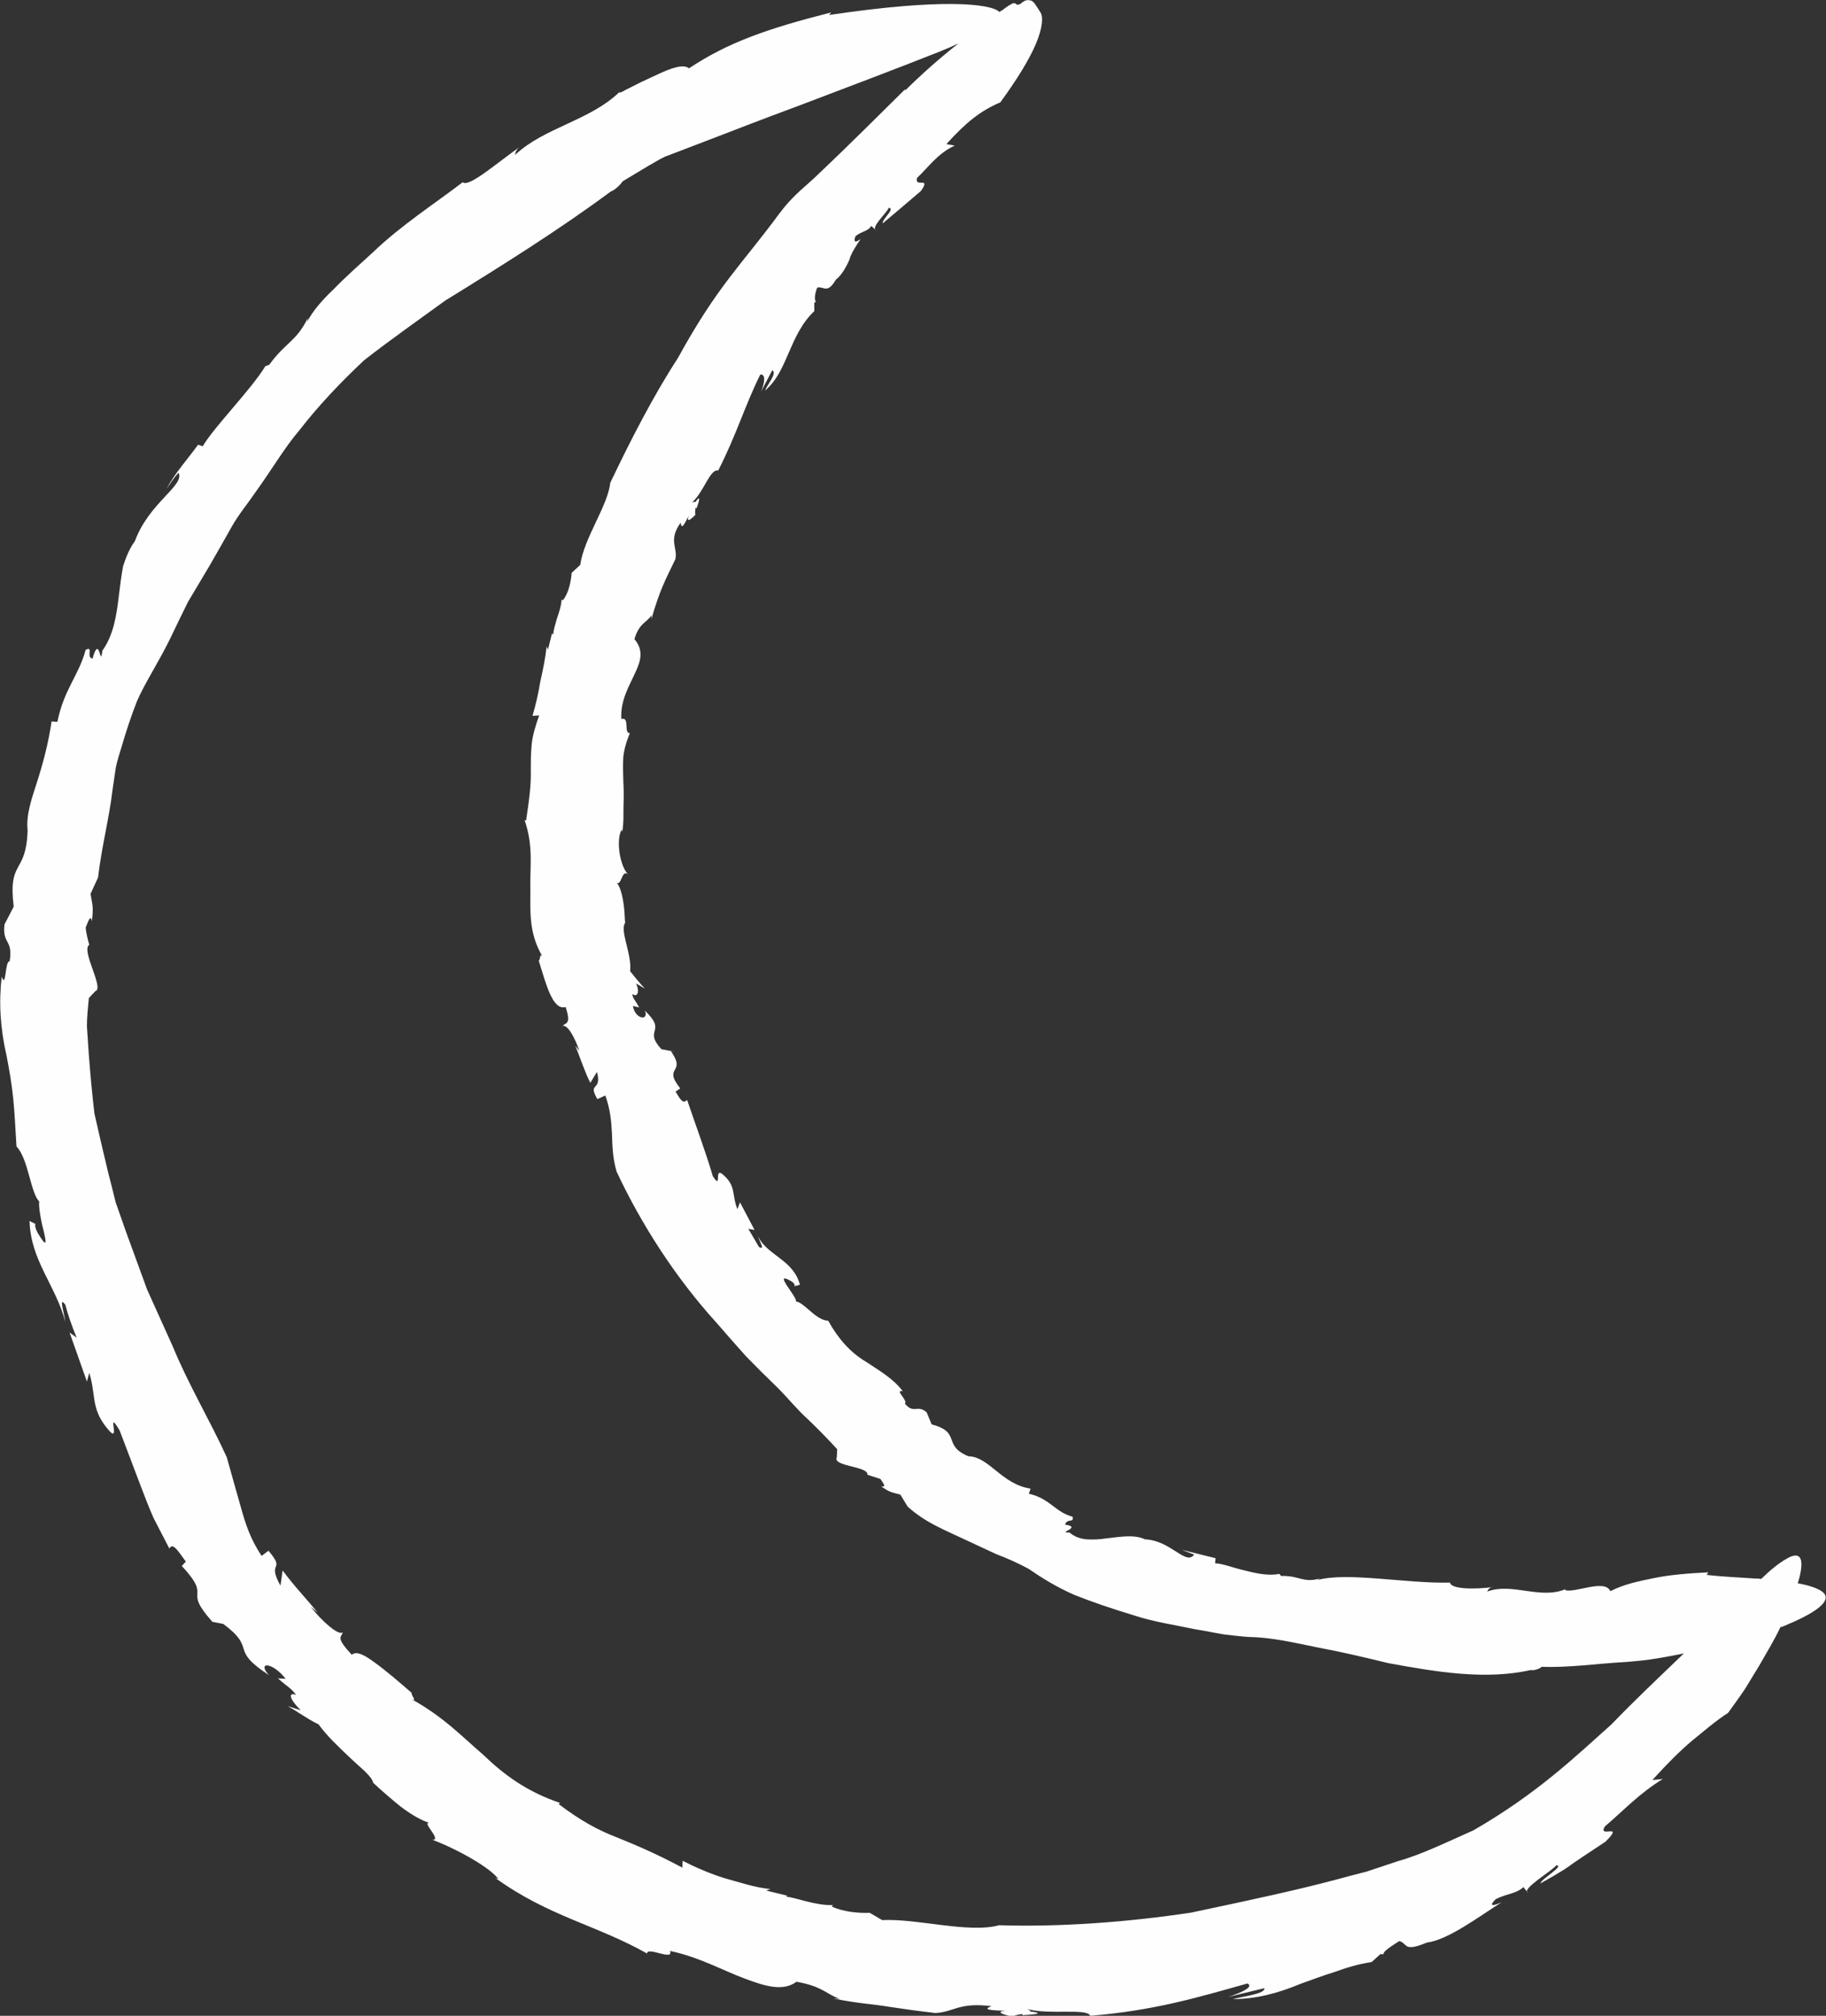
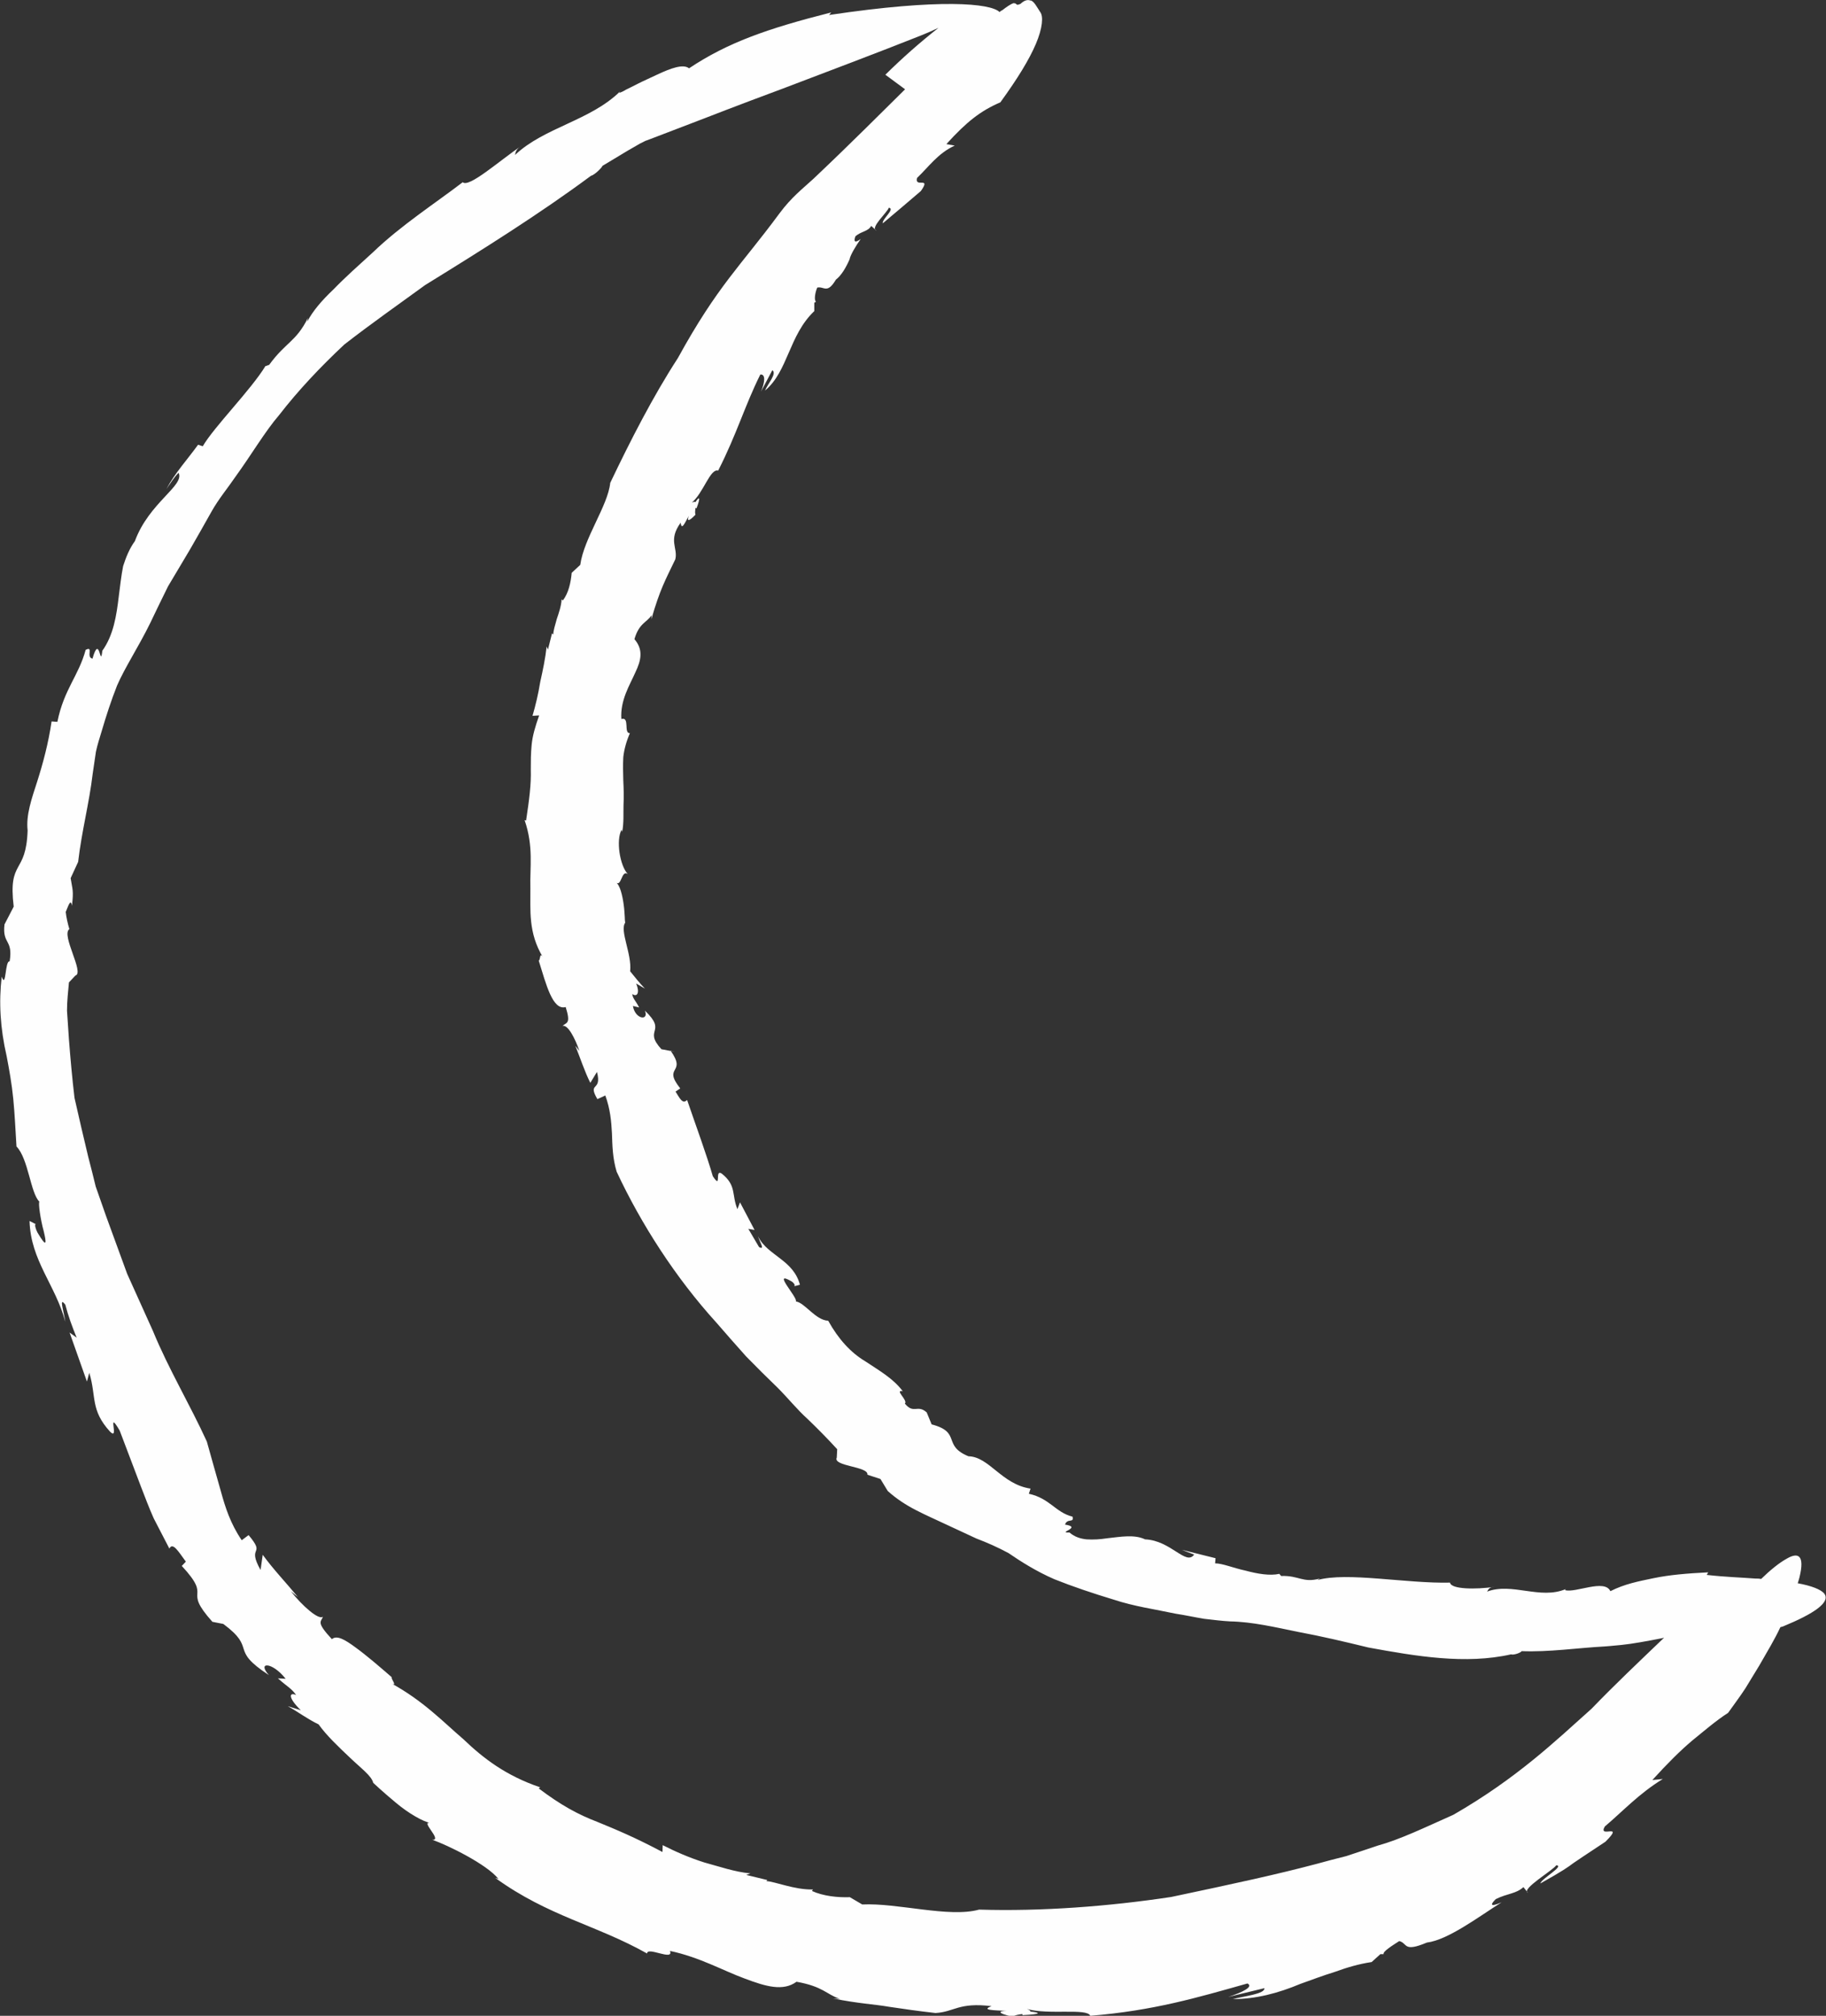
<svg xmlns="http://www.w3.org/2000/svg" xml:space="preserve" width="16.852mm" height="18.603mm" style="shape-rendering:geometricPrecision; text-rendering:geometricPrecision; image-rendering:optimizeQuality; fill-rule:evenodd; clip-rule:evenodd" viewBox="0 0 85.28 94.14">
  <rect x="0" y="0" width="85.28" height="94.14" fill="#333333" stroke="none" />
  <defs>
    <style type="text/css">  .fil0 {fill:#FEFEFE;fill-rule:nonzero}  </style>
  </defs>
  <g id="Слой_x0020_1">
-     <path class="fil0" d="M42.27 4.17c-1.17,1.15 -2.37,2.37 -4.27,4.17 -0.53,0.49 -1.02,0.85 -1.6,1.63 -1.8,2.44 -2.88,3.36 -4.74,6.75 -1.17,1.8 -2.23,3.88 -3.16,5.83 -0.11,1.07 -1.23,2.58 -1.4,3.83l-0.4 0.37c-0.04,0.44 -0.14,0.93 -0.41,1.29l-0.06 -0.05c-0.02,0.32 -0.13,0.63 -0.23,0.93 -0.08,0.29 -0.16,0.54 -0.16,0.71l-0.06 -0.05 -0.19 0.76 -0.06 -0.15c-0.06,0.56 -0.18,1.12 -0.3,1.66 -0.09,0.56 -0.22,1.1 -0.36,1.58l0.31 -0.02c-0.18,0.51 -0.31,0.95 -0.35,1.37 -0.04,0.41 -0.04,0.78 -0.04,1.15 0.02,0.71 -0.07,1.39 -0.22,2.39l-0.07 -0.02c0.43,1.24 0.24,2.22 0.27,3.19 0.01,1 -0.11,2.07 0.59,3.22 -0.16,-0.29 -0.12,0.15 -0.2,0.15 0.35,1.12 0.65,2.34 1.26,2.17 0.25,0.8 0.04,0.71 -0.15,0.88 0.25,-0.07 0.58,0.56 0.79,1.17l-0.19 -0.24c0.24,0.59 0.42,1.17 0.7,1.73l0.31 -0.51c0.25,0.95 -0.46,0.44 0.02,1.27l0.37 -0.17c0.23,0.63 0.28,1.2 0.31,1.76 0.02,0.59 0.03,1.17 0.22,1.8 1.14,2.44 2.75,4.95 4.66,7.05 0.47,0.54 0.93,1.07 1.39,1.58 0.5,0.51 0.99,1 1.47,1.46 0.49,0.49 0.91,1.02 1.4,1.46 0.48,0.46 0.94,0.93 1.38,1.41l-0.02 0.39c-0.2,0.41 1.5,0.41 1.43,0.8l0.61 0.2c0.09,0.15 0.33,0.41 0.03,0.34 0.45,0.32 0.5,0.27 0.9,0.39l0.34 0.56c0.41,0.37 0.86,0.66 1.33,0.9 0.46,0.24 0.93,0.44 1.39,0.66 0.47,0.22 0.94,0.44 1.42,0.66 0.5,0.19 1,0.41 1.5,0.68 0.57,0.39 1.29,0.85 2.14,1.22 0.85,0.34 1.8,0.66 2.76,0.95 0.96,0.32 1.97,0.46 2.9,0.66 0.46,0.07 0.91,0.17 1.34,0.24 0.43,0.05 0.83,0.1 1.2,0.12 1.05,0.02 2.1,0.27 3.18,0.49 1.08,0.2 2.18,0.46 3.29,0.73 2.23,0.41 4.54,0.8 6.66,0.32 0.14,0.05 0.5,-0.1 0.49,-0.15 1.3,0.05 2.59,-0.15 3.89,-0.22 0,0 0.3,-0.02 0.78,-0.07 0.49,-0.05 1.16,-0.17 1.92,-0.32 0.02,0 0.05,-0.02 0.07,-0.02 -1.22,1.17 -2.3,2.19 -3.39,3.32 -1.69,1.51 -3.48,3.24 -6.45,4.95 -1.37,0.61 -2.48,1.15 -3.53,1.44 -0.52,0.17 -1,0.34 -1.47,0.49 -0.48,0.12 -0.94,0.24 -1.41,0.37 -1.85,0.49 -3.74,0.9 -6.77,1.54 -2.91,0.44 -6.07,0.68 -8.97,0.59 -1.41,0.39 -3.8,-0.32 -5.46,-0.24l-0.58 -0.34c-0.57,0.02 -1.24,-0.05 -1.77,-0.29l0.05 -0.07c-0.87,0.02 -1.76,-0.37 -2.18,-0.39l0.05 -0.05 -0.99 -0.24 0.2 -0.07c-0.74,-0.07 -1.45,-0.32 -2.15,-0.51 -0.7,-0.22 -1.36,-0.51 -1.95,-0.81l-0.01 0.32c-1.28,-0.68 -2.17,-1.05 -3.05,-1.41 -0.89,-0.34 -1.7,-0.78 -2.73,-1.56l0.07 -0.05c-1.59,-0.54 -2.64,-1.34 -3.58,-2.24 -0.99,-0.85 -1.88,-1.8 -3.4,-2.63 0.37,0.22 -0.03,-0.24 0.05,-0.27 -0.59,-0.51 -1.18,-1.02 -1.69,-1.39 -0.5,-0.37 -0.88,-0.59 -1.11,-0.39 -0.77,-0.83 -0.49,-0.8 -0.42,-1.05 -0.19,0.17 -0.95,-0.49 -1.5,-1.19l0.33 0.27c-0.54,-0.66 -1.13,-1.27 -1.64,-1.97l-0.1 0.71c-0.67,-1.19 0.28,-0.63 -0.56,-1.63l-0.32 0.24c-0.53,-0.78 -0.77,-1.54 -0.97,-2.27 -0.21,-0.73 -0.42,-1.49 -0.66,-2.34 -0.79,-1.73 -1.79,-3.39 -2.52,-5.17 -0.4,-0.88 -0.8,-1.78 -1.2,-2.66 -0.33,-0.9 -0.66,-1.8 -0.99,-2.71l-0.48 -1.37c-0.11,-0.46 -0.23,-0.93 -0.35,-1.39 -0.22,-0.93 -0.44,-1.85 -0.64,-2.75 -0.11,-0.93 -0.19,-1.83 -0.26,-2.73 -0.03,-0.46 -0.06,-0.9 -0.09,-1.34 0,-0.44 0.05,-0.88 0.09,-1.32l0.3 -0.32c0.44,-0.12 -0.68,-1.9 -0.28,-2.17 -0.08,-0.27 -0.14,-0.54 -0.17,-0.8 0.1,-0.22 0.23,-0.68 0.29,-0.29 0.09,-0.73 0.02,-0.76 -0.06,-1.29l0.35 -0.76c0.17,-1.46 0.52,-2.75 0.68,-4.12 0.05,-0.34 0.1,-0.68 0.15,-1.02 0.07,-0.34 0.18,-0.66 0.28,-1 0.2,-0.68 0.43,-1.39 0.71,-2.1 0.37,-0.85 1,-1.8 1.54,-2.9 0.27,-0.56 0.55,-1.15 0.84,-1.73 0.34,-0.56 0.68,-1.15 1.03,-1.73 0.34,-0.59 0.67,-1.17 1,-1.76 0.33,-0.59 0.76,-1.1 1.12,-1.63 0.76,-1.05 1.37,-2.1 2.04,-2.88 0.89,-1.15 1.92,-2.24 3.04,-3.29 1.22,-0.95 2.5,-1.85 3.78,-2.78 2.69,-1.66 5.34,-3.32 7.74,-5.1 0.2,-0.05 0.56,-0.44 0.53,-0.46l1.18 -0.71 0.59 -0.34 0.24 -0.12 0.19 -0.07 2.56 -0.98c0,0 1.56,-0.61 3.61,-1.37 2.05,-0.78 4.57,-1.73 6.48,-2.49 0.3,-0.12 0.58,-0.24 0.85,-0.37 -0.9,0.71 -1.69,1.41 -2.48,2.19zm5.87 -4.14c-0.16,-0.07 -0.32,0 -0.48,0.15 -0.07,0.02 -0.13,0.07 -0.19,0.02 -0.03,-0.05 -0.09,-0.05 -0.15,-0.05 -0.13,0.05 -0.31,0.17 -0.5,0.32 -0.05,0.02 -0.1,0.05 -0.14,0.1 -0,0 -0,-0.02 -0.01,-0.02 -0.43,-0.39 -2.73,-0.63 -7.95,0.15l0.1 -0.12c-3,0.76 -4.84,1.41 -6.64,2.61 -0.27,-0.22 -0.86,0 -1.48,0.29 -0.31,0.15 -0.64,0.29 -0.93,0.44 -0.19,0.1 -0.44,0.22 -0.54,0.27 -0.11,0.07 -0.22,0.12 -0.31,0.15l0.04 -0.07c-1.4,1.37 -3.55,1.68 -4.91,2.97 0.04,-0.07 -0.02,-0.24 0.34,-0.46 -1.11,0.76 -2.49,2 -2.78,1.73 -1.28,0.98 -2.89,2.02 -4.19,3.27 -0.67,0.61 -1.3,1.17 -1.84,1.73 -0.54,0.51 -0.98,1.02 -1.23,1.51l0.03 -0.17c-0.56,1.12 -1.03,1.12 -1.81,2.19 -0.08,0.02 -0.16,0.07 -0.17,0.05 -0.68,1.12 -2.41,2.85 -2.93,3.75l-0.22 -0.07c-0.49,0.68 -1.08,1.32 -1.48,2.07 0.19,-0.27 0.35,-0.54 0.57,-0.76 0.3,0.59 -1.38,1.39 -2.04,3.19 -0.25,0.34 -0.42,0.76 -0.55,1.17 -0.09,0.46 -0.14,0.93 -0.2,1.39 -0.11,0.93 -0.25,1.83 -0.77,2.56 -0.1,0.88 -0.12,-0.85 -0.46,0.37 -0.32,-0.07 0.07,-0.61 -0.32,-0.41 -0.33,1.22 -1.01,1.83 -1.32,3.36l-0.27 -0.02c-0.15,1.02 -0.4,1.95 -0.67,2.8 -0.27,0.83 -0.53,1.58 -0.45,2.29 -0.07,2.1 -0.92,1.32 -0.65,3.56l-0.43 0.83c-0.11,0.95 0.41,0.68 0.24,1.73 -0.22,-0.07 -0.16,1.32 -0.37,0.71 -0.14,1.19 -0.07,2.41 0.23,3.71 0.12,0.63 0.24,1.29 0.31,2 0.07,0.71 0.1,1.44 0.15,2.22 0.56,0.58 0.65,2.17 1.07,2.58 -0.06,0.05 0.05,0.83 0.2,1.37 0.13,0.54 0.17,0.85 -0.29,0.07 -0.08,-0.15 -0.15,-0.39 -0.08,-0.39l-0.29 -0.15c0.05,1.85 1.22,3 1.67,4.71 -0.08,-0.54 -0.31,-1.2 -0,-0.8 0.14,0.54 0.32,1.02 0.53,1.54l-0.33 -0.24 0.81 2.29 0.11 -0.41c0.34,1.12 0.04,1.73 0.97,2.75 0.46,0.46 -0.18,-1.12 0.45,-0.05 0.28,0.73 0.63,1.66 0.99,2.61 0.19,0.49 0.38,1 0.6,1.49 0.24,0.46 0.49,0.95 0.73,1.41 0.16,-0.32 0.43,0.15 0.77,0.61l-0.19 0.2c1.49,1.61 -0.03,0.98 1.43,2.61l0.51 0.1c1.6,1.19 0.23,1.15 2.13,2.39 -0.57,-0.63 0.15,-0.63 0.78,0.17l-0.36 -0.02c0.43,0.39 0.63,0.46 0.85,0.78 -0.33,-0.15 -0.39,0.12 0.22,0.71l-0.61 -0.19c0.49,0.27 0.93,0.61 1.44,0.85 0.36,0.51 0.95,1.07 1.47,1.56 0.51,0.49 1.01,0.85 1.08,1.17 0,0 0.49,0.46 1.06,0.93 0.58,0.49 1.29,0.9 1.64,0.95 -0.57,-0.15 0.56,0.81 0.06,0.78 0.7,0.24 2.56,1.15 3.09,1.83l-0.15 -0.05c2.49,1.8 4.71,2.19 7.09,3.53 -0,-0.34 1.26,0.37 1.07,-0.12 1.38,0.29 2.5,0.93 3.49,1.29 0.98,0.37 1.79,0.61 2.42,0.15 1.24,0.22 1.4,0.59 2.02,0.8l-0.31 -0.02c1.17,0.24 1.94,0.27 2.62,0.39 0.68,0.1 1.28,0.19 2.16,0.29 0.89,-0.05 1.07,-0.51 2.62,-0.32 -0.52,0.19 0.12,0.19 0.71,0.22 -0.37,0 -0.5,0.1 0.27,0.27 0.11,-0.07 0.28,-0.1 0.44,-0.12 0.01,0 0.04,0.02 0.02,0.05 0.98,-0.05 0.81,-0.12 0.36,-0.17 0.03,-0.02 -0.01,-0.07 -0.15,-0.12 1.01,0.29 2.82,-0.05 2.96,0.32 2.95,-0.24 5,-0.85 7.34,-1.51 0.3,0.15 -0.22,0.41 -0.9,0.63l1.69 -0.41c0.04,0.27 -0.95,0.37 -1.47,0.51 1.06,0 2.1,-0.27 3.15,-0.71 0.53,-0.19 1.06,-0.39 1.61,-0.56 0.55,-0.2 1.11,-0.37 1.72,-0.46l0.41 -0.37 0.15 0c-0.05,-0.12 0.42,-0.41 0.73,-0.61 0.4,0.1 0.17,0.54 1.29,0.07 0.99,-0.12 2.44,-1.22 3.49,-1.88 -0.62,0.27 -0.48,0.05 -0.27,-0.15 0.54,-0.27 0.94,-0.24 1.29,-0.56l0.21 0.27c-0.35,-0.17 1.2,-1.07 1.32,-1.29 0.42,0.02 -0.7,0.63 -0.74,0.85 1.05,-0.59 1.29,-0.76 1.54,-0.95 0.25,-0.17 0.5,-0.34 1.5,-1 0.93,-0.93 -0.37,-0.12 -0.03,-0.71 0.86,-0.73 1.6,-1.54 2.71,-2.22l-0.49 0.05c0.71,-0.78 1.3,-1.37 1.87,-1.85 0.57,-0.46 1.07,-0.9 1.67,-1.29 0.29,-0.41 0.57,-0.78 0.81,-1.15 0.23,-0.37 0.44,-0.73 0.64,-1.05 0.39,-0.68 0.73,-1.24 0.98,-1.78 0.01,0 0.01,0 0.01,-0.02 0.05,-0.02 0.11,-0.02 0.16,-0.05 1.36,-0.56 2.24,-1.12 1.87,-1.54 -0.16,-0.17 -0.56,-0.34 -1.22,-0.46 0.03,-0.1 0.06,-0.19 0.08,-0.27 0.26,-1.05 -0.06,-1.19 -0.59,-0.88 -0.35,0.19 -0.78,0.54 -1.2,0.95 -0.09,-0.02 -0.17,-0.02 -0.27,-0.02 -0.64,-0.05 -1.39,-0.07 -2.27,-0.17l0.07 -0.12c-1.01,0.05 -1.81,0.12 -2.54,0.27 -0.72,0.15 -1.36,0.27 -2.03,0.61 -0.27,-0.59 -1.64,0.1 -2.12,-0.05l0.04 -0.05c-1.2,0.51 -2.51,-0.32 -3.68,0.12 0.05,-0.05 0.07,-0.22 0.34,-0.22 -0.85,0.12 -2.02,0.12 -2.07,-0.2 -2.04,0.05 -4.81,-0.51 -6.19,-0.12l0.11 -0.07c-0.8,0.22 -0.96,-0.15 -1.81,-0.12 -0.03,-0.05 -0.09,-0.1 -0.08,-0.1 -0.44,0.1 -1.02,0 -1.58,-0.15 -0.56,-0.12 -1.08,-0.34 -1.42,-0.34l0.02 -0.24 -1.57 -0.39 0.57 0.22c-0.38,0.54 -1.08,-0.66 -2.29,-0.71 -0.5,-0.24 -1.14,-0.12 -1.78,-0.05 -0.32,0.05 -0.64,0.07 -0.95,0.05 -0.3,-0.03 -0.57,-0.12 -0.8,-0.32 -0.62,0.02 0.63,-0.24 -0.21,-0.37 0.11,-0.32 0.43,-0.05 0.35,-0.37 -0.8,-0.2 -1.05,-0.85 -2.04,-1.07l0.08 -0.24c-1.35,-0.2 -1.93,-1.49 -2.9,-1.51 -1.24,-0.51 -0.31,-1.12 -1.72,-1.49l-0.23 -0.56c-0.44,-0.39 -0.6,0.1 -1.02,-0.41 0.16,-0.15 -0.51,-0.66 -0.1,-0.58 -0.44,-0.59 -1.08,-0.95 -1.74,-1.39 -0.69,-0.41 -1.27,-1.05 -1.74,-1.9 -0.59,-0.02 -1.1,-0.85 -1.51,-0.9 0.11,-0.17 -1.17,-1.51 -0.19,-0.93 0.08,0.05 0.18,0.17 0.11,0.22l0.27 -0.07c-0.15,-0.56 -0.5,-0.9 -0.89,-1.2 -0.4,-0.32 -0.84,-0.58 -1.07,-1.07 0.1,0.32 0.34,0.66 0.05,0.51l-0.5 -0.85 0.29 0.05 -0.68 -1.29 -0.12 0.32c-0.28,-0.68 -0.03,-1.1 -0.73,-1.66 -0.36,-0.24 0.02,0.78 -0.42,0.12 -0.28,-0.98 -0.8,-2.39 -1.2,-3.56 -0.22,0.22 -0.35,-0.1 -0.54,-0.39l0.22 -0.15c-0.85,-1.07 0.33,-0.66 -0.45,-1.76l0.21 0.05 -0.64 -0.12c-0.87,-0.95 0.3,-0.78 -0.77,-1.8 0.2,0.49 -0.46,0.41 -0.56,-0.22l0.29 0.07c-0.16,-0.32 -0.3,-0.41 -0.32,-0.63 0.19,0.15 0.38,0 0.18,-0.49l0.41 0.24c-0.26,-0.27 -0.47,-0.54 -0.69,-0.81 0.09,-0.8 -0.5,-1.9 -0.23,-2.27 0,0 -0.02,-0.1 -0.02,-0.24 -0.01,-0.17 -0.02,-0.37 -0.05,-0.59 -0.06,-0.44 -0.17,-0.93 -0.38,-1.07 0.28,0.29 0.26,-0.59 0.57,-0.37 -0.37,-0.39 -0.56,-1.58 -0.29,-2.07l0.03 0.1c0.08,-0.44 0.05,-0.85 0.06,-1.24 0.02,-0.39 0.01,-0.78 -0.01,-1.15 -0.01,-0.37 -0.02,-0.73 0,-1.1 0.04,-0.37 0.15,-0.76 0.31,-1.12 -0.31,0.02 0.01,-0.78 -0.4,-0.66 -0.06,-0.88 0.39,-1.58 0.65,-2.17 0.28,-0.58 0.38,-1.07 -0.04,-1.56 0.22,-0.76 0.59,-0.78 0.8,-1.12l-0.01 0.19c0.41,-1.41 0.64,-1.8 1.12,-2.8 0.13,-0.54 -0.35,-0.88 0.25,-1.71 0.04,0.39 0.2,0 0.38,-0.32 -0.08,0.22 -0.05,0.32 0.31,-0.05 -0.03,-0.1 -0.01,-0.2 0,-0.32 0.02,0.02 0.04,0 0.05,0.02 0.22,-0.58 0.11,-0.54 -0.05,-0.29 -0.02,-0.02 -0.07,-0.02 -0.17,0.02 0.54,-0.44 0.86,-1.61 1.23,-1.49 0.86,-1.68 1.25,-3.05 1.97,-4.49 0.26,-0.02 0.21,0.37 0.03,0.8l0.53 -1c0.23,0.15 -0.21,0.63 -0.34,0.95 1.08,-0.9 1.11,-2.58 2.3,-3.71l-0 -0.39 0.08 -0.05c-0.1,-0.07 -0.04,-0.44 0.06,-0.66 0.32,-0.07 0.46,0.32 0.87,-0.37 0.25,-0.19 0.47,-0.56 0.64,-0.95 0.02,-0.17 0.29,-0.63 0.52,-0.95 -0.32,0.24 -0.32,0.07 -0.25,-0.12 0.26,-0.24 0.59,-0.22 0.74,-0.49l0.24 0.22c-0.32,-0.12 0.54,-0.88 0.58,-1.07 0.32,0.05 -0.33,0.54 -0.28,0.73 1.18,-1 0.59,-0.49 1.78,-1.51 0.5,-0.71 -0.31,-0.12 -0.18,-0.61 0.54,-0.51 0.97,-1.15 1.76,-1.51l-0.39 -0.07c0.95,-1.05 1.61,-1.56 2.52,-1.95 0.8,-1.1 1.35,-2 1.66,-2.73 0.31,-0.73 0.36,-1.29 0.2,-1.49 -0.16,-0.24 -0.29,-0.51 -0.45,-0.54z" />
+     <path class="fil0" d="M42.27 4.17c-1.17,1.15 -2.37,2.37 -4.27,4.17 -0.53,0.49 -1.02,0.85 -1.6,1.63 -1.8,2.44 -2.88,3.36 -4.74,6.75 -1.17,1.8 -2.23,3.88 -3.16,5.83 -0.11,1.07 -1.23,2.58 -1.4,3.83l-0.4 0.37c-0.04,0.44 -0.14,0.93 -0.41,1.29l-0.06 -0.05c-0.02,0.32 -0.13,0.63 -0.23,0.93 -0.08,0.29 -0.16,0.54 -0.16,0.71l-0.06 -0.05 -0.19 0.76 -0.06 -0.15c-0.06,0.56 -0.18,1.12 -0.3,1.66 -0.09,0.56 -0.22,1.1 -0.36,1.58l0.31 -0.02c-0.18,0.51 -0.31,0.95 -0.35,1.37 -0.04,0.41 -0.04,0.78 -0.04,1.15 0.02,0.71 -0.07,1.39 -0.22,2.39l-0.07 -0.02c0.43,1.24 0.24,2.22 0.27,3.19 0.01,1 -0.11,2.07 0.59,3.22 -0.16,-0.29 -0.12,0.15 -0.2,0.15 0.35,1.12 0.65,2.34 1.26,2.17 0.25,0.8 0.04,0.71 -0.15,0.88 0.25,-0.07 0.58,0.56 0.79,1.17l-0.19 -0.24c0.24,0.59 0.42,1.17 0.7,1.73l0.31 -0.51c0.25,0.95 -0.46,0.44 0.02,1.27l0.37 -0.17c0.23,0.63 0.28,1.2 0.31,1.76 0.02,0.59 0.03,1.17 0.22,1.8 1.14,2.44 2.75,4.95 4.66,7.05 0.47,0.54 0.93,1.07 1.39,1.58 0.5,0.51 0.99,1 1.47,1.46 0.49,0.49 0.91,1.02 1.4,1.46 0.48,0.46 0.94,0.93 1.38,1.41l-0.02 0.39c-0.2,0.41 1.5,0.41 1.43,0.8l0.61 0.2l0.34 0.56c0.41,0.37 0.86,0.66 1.33,0.9 0.46,0.24 0.93,0.44 1.39,0.66 0.47,0.22 0.94,0.44 1.42,0.66 0.5,0.19 1,0.41 1.5,0.68 0.57,0.39 1.29,0.85 2.14,1.22 0.85,0.34 1.8,0.66 2.76,0.95 0.96,0.32 1.97,0.46 2.9,0.66 0.46,0.07 0.91,0.17 1.34,0.24 0.43,0.05 0.83,0.1 1.2,0.12 1.05,0.02 2.1,0.27 3.18,0.49 1.08,0.2 2.18,0.46 3.29,0.73 2.23,0.41 4.54,0.8 6.66,0.32 0.14,0.05 0.5,-0.1 0.49,-0.15 1.3,0.05 2.59,-0.15 3.89,-0.22 0,0 0.3,-0.02 0.78,-0.07 0.49,-0.05 1.16,-0.17 1.92,-0.32 0.02,0 0.05,-0.02 0.07,-0.02 -1.22,1.17 -2.3,2.19 -3.39,3.32 -1.69,1.51 -3.48,3.24 -6.45,4.95 -1.37,0.61 -2.48,1.15 -3.53,1.44 -0.52,0.17 -1,0.34 -1.47,0.49 -0.48,0.12 -0.94,0.24 -1.41,0.37 -1.85,0.49 -3.74,0.9 -6.77,1.54 -2.91,0.44 -6.07,0.68 -8.97,0.59 -1.41,0.39 -3.8,-0.32 -5.46,-0.24l-0.58 -0.34c-0.57,0.02 -1.24,-0.05 -1.77,-0.29l0.05 -0.07c-0.87,0.02 -1.76,-0.37 -2.18,-0.39l0.05 -0.05 -0.99 -0.24 0.2 -0.07c-0.74,-0.07 -1.45,-0.32 -2.15,-0.51 -0.7,-0.22 -1.36,-0.51 -1.95,-0.81l-0.01 0.32c-1.28,-0.68 -2.17,-1.05 -3.05,-1.41 -0.89,-0.34 -1.7,-0.78 -2.73,-1.56l0.07 -0.05c-1.59,-0.54 -2.64,-1.34 -3.58,-2.24 -0.99,-0.85 -1.88,-1.8 -3.4,-2.63 0.37,0.22 -0.03,-0.24 0.05,-0.27 -0.59,-0.51 -1.18,-1.02 -1.69,-1.39 -0.5,-0.37 -0.88,-0.59 -1.11,-0.39 -0.77,-0.83 -0.49,-0.8 -0.42,-1.05 -0.19,0.17 -0.95,-0.49 -1.5,-1.19l0.33 0.27c-0.54,-0.66 -1.13,-1.27 -1.64,-1.97l-0.1 0.71c-0.67,-1.19 0.28,-0.63 -0.56,-1.63l-0.32 0.24c-0.53,-0.78 -0.77,-1.54 -0.97,-2.27 -0.21,-0.73 -0.42,-1.49 -0.66,-2.34 -0.79,-1.73 -1.79,-3.39 -2.52,-5.17 -0.4,-0.88 -0.8,-1.78 -1.2,-2.66 -0.33,-0.9 -0.66,-1.8 -0.99,-2.71l-0.48 -1.37c-0.11,-0.46 -0.23,-0.93 -0.35,-1.39 -0.22,-0.93 -0.44,-1.85 -0.64,-2.75 -0.11,-0.93 -0.19,-1.83 -0.26,-2.73 -0.03,-0.46 -0.06,-0.9 -0.09,-1.34 0,-0.44 0.05,-0.88 0.09,-1.32l0.3 -0.32c0.44,-0.12 -0.68,-1.9 -0.28,-2.17 -0.08,-0.27 -0.14,-0.54 -0.17,-0.8 0.1,-0.22 0.23,-0.68 0.29,-0.29 0.09,-0.73 0.02,-0.76 -0.06,-1.29l0.35 -0.76c0.17,-1.46 0.52,-2.75 0.68,-4.12 0.05,-0.34 0.1,-0.68 0.15,-1.02 0.07,-0.34 0.18,-0.66 0.28,-1 0.2,-0.68 0.43,-1.39 0.71,-2.1 0.37,-0.85 1,-1.8 1.54,-2.9 0.27,-0.56 0.55,-1.15 0.84,-1.73 0.34,-0.56 0.68,-1.15 1.03,-1.73 0.34,-0.59 0.67,-1.17 1,-1.76 0.33,-0.59 0.76,-1.1 1.12,-1.63 0.76,-1.05 1.37,-2.1 2.04,-2.88 0.89,-1.15 1.92,-2.24 3.04,-3.29 1.22,-0.95 2.5,-1.85 3.78,-2.78 2.69,-1.66 5.34,-3.32 7.74,-5.1 0.2,-0.05 0.56,-0.44 0.53,-0.46l1.18 -0.71 0.59 -0.34 0.24 -0.12 0.19 -0.07 2.56 -0.98c0,0 1.56,-0.61 3.61,-1.37 2.05,-0.78 4.57,-1.73 6.48,-2.49 0.3,-0.12 0.58,-0.24 0.85,-0.37 -0.9,0.71 -1.69,1.41 -2.48,2.19zm5.87 -4.14c-0.16,-0.07 -0.32,0 -0.48,0.15 -0.07,0.02 -0.13,0.07 -0.19,0.02 -0.03,-0.05 -0.09,-0.05 -0.15,-0.05 -0.13,0.05 -0.31,0.17 -0.5,0.32 -0.05,0.02 -0.1,0.05 -0.14,0.1 -0,0 -0,-0.02 -0.01,-0.02 -0.43,-0.39 -2.73,-0.63 -7.95,0.15l0.1 -0.12c-3,0.76 -4.84,1.41 -6.64,2.61 -0.27,-0.22 -0.86,0 -1.48,0.29 -0.31,0.15 -0.64,0.29 -0.93,0.44 -0.19,0.1 -0.44,0.22 -0.54,0.27 -0.11,0.07 -0.22,0.12 -0.31,0.15l0.04 -0.07c-1.4,1.37 -3.55,1.68 -4.91,2.97 0.04,-0.07 -0.02,-0.24 0.34,-0.46 -1.11,0.76 -2.49,2 -2.78,1.73 -1.28,0.98 -2.89,2.02 -4.19,3.27 -0.67,0.61 -1.3,1.17 -1.84,1.73 -0.54,0.51 -0.98,1.02 -1.23,1.51l0.03 -0.17c-0.56,1.12 -1.03,1.12 -1.81,2.19 -0.08,0.02 -0.16,0.07 -0.17,0.05 -0.68,1.12 -2.41,2.85 -2.93,3.75l-0.22 -0.07c-0.49,0.68 -1.08,1.32 -1.48,2.07 0.19,-0.27 0.35,-0.54 0.57,-0.76 0.3,0.59 -1.38,1.39 -2.04,3.19 -0.25,0.34 -0.42,0.76 -0.55,1.17 -0.09,0.46 -0.14,0.93 -0.2,1.39 -0.11,0.93 -0.25,1.83 -0.77,2.56 -0.1,0.88 -0.12,-0.85 -0.46,0.37 -0.32,-0.07 0.07,-0.61 -0.32,-0.41 -0.33,1.22 -1.01,1.83 -1.32,3.36l-0.27 -0.02c-0.15,1.02 -0.4,1.95 -0.67,2.8 -0.27,0.83 -0.53,1.58 -0.45,2.29 -0.07,2.1 -0.92,1.32 -0.65,3.56l-0.43 0.83c-0.11,0.95 0.41,0.68 0.24,1.73 -0.22,-0.07 -0.16,1.32 -0.37,0.71 -0.14,1.19 -0.07,2.41 0.23,3.71 0.12,0.63 0.24,1.29 0.31,2 0.07,0.71 0.1,1.44 0.15,2.22 0.56,0.58 0.65,2.17 1.07,2.58 -0.06,0.05 0.05,0.83 0.2,1.37 0.13,0.54 0.17,0.85 -0.29,0.07 -0.08,-0.15 -0.15,-0.39 -0.08,-0.39l-0.29 -0.15c0.05,1.85 1.22,3 1.67,4.71 -0.08,-0.54 -0.31,-1.2 -0,-0.8 0.14,0.54 0.32,1.02 0.53,1.54l-0.33 -0.24 0.81 2.29 0.11 -0.41c0.34,1.12 0.04,1.73 0.97,2.75 0.46,0.46 -0.18,-1.12 0.45,-0.05 0.28,0.73 0.63,1.66 0.99,2.61 0.19,0.49 0.38,1 0.6,1.49 0.24,0.46 0.49,0.95 0.73,1.41 0.16,-0.32 0.43,0.15 0.77,0.61l-0.19 0.2c1.49,1.61 -0.03,0.98 1.43,2.61l0.51 0.1c1.6,1.19 0.23,1.15 2.13,2.39 -0.57,-0.63 0.15,-0.63 0.78,0.17l-0.36 -0.02c0.43,0.39 0.63,0.46 0.85,0.78 -0.33,-0.15 -0.39,0.12 0.22,0.71l-0.61 -0.19c0.49,0.27 0.93,0.61 1.44,0.85 0.36,0.51 0.95,1.07 1.47,1.56 0.51,0.49 1.01,0.85 1.08,1.17 0,0 0.49,0.46 1.06,0.93 0.58,0.49 1.29,0.9 1.64,0.95 -0.57,-0.15 0.56,0.81 0.06,0.78 0.7,0.24 2.56,1.15 3.09,1.83l-0.15 -0.05c2.49,1.8 4.71,2.19 7.09,3.53 -0,-0.34 1.26,0.37 1.07,-0.12 1.38,0.29 2.5,0.93 3.49,1.29 0.98,0.37 1.79,0.61 2.42,0.15 1.24,0.22 1.4,0.59 2.02,0.8l-0.31 -0.02c1.17,0.24 1.94,0.27 2.62,0.39 0.68,0.1 1.28,0.19 2.16,0.29 0.89,-0.05 1.07,-0.51 2.62,-0.32 -0.52,0.19 0.12,0.19 0.71,0.22 -0.37,0 -0.5,0.1 0.27,0.27 0.11,-0.07 0.28,-0.1 0.44,-0.12 0.01,0 0.04,0.02 0.02,0.05 0.98,-0.05 0.81,-0.12 0.36,-0.17 0.03,-0.02 -0.01,-0.07 -0.15,-0.12 1.01,0.29 2.82,-0.05 2.96,0.32 2.95,-0.24 5,-0.85 7.34,-1.51 0.3,0.15 -0.22,0.41 -0.9,0.63l1.69 -0.41c0.04,0.27 -0.95,0.37 -1.47,0.51 1.06,0 2.1,-0.27 3.15,-0.71 0.53,-0.19 1.06,-0.39 1.61,-0.56 0.55,-0.2 1.11,-0.37 1.72,-0.46l0.41 -0.37 0.15 0c-0.05,-0.12 0.42,-0.41 0.73,-0.61 0.4,0.1 0.17,0.54 1.29,0.07 0.99,-0.12 2.44,-1.22 3.49,-1.88 -0.62,0.27 -0.48,0.05 -0.27,-0.15 0.54,-0.27 0.94,-0.24 1.29,-0.56l0.21 0.27c-0.35,-0.17 1.2,-1.07 1.32,-1.29 0.42,0.02 -0.7,0.63 -0.74,0.85 1.05,-0.59 1.29,-0.76 1.54,-0.95 0.25,-0.17 0.5,-0.34 1.5,-1 0.93,-0.93 -0.37,-0.12 -0.03,-0.71 0.86,-0.73 1.6,-1.54 2.71,-2.22l-0.49 0.05c0.71,-0.78 1.3,-1.37 1.87,-1.85 0.57,-0.46 1.07,-0.9 1.67,-1.29 0.29,-0.41 0.57,-0.78 0.81,-1.15 0.23,-0.37 0.44,-0.73 0.64,-1.05 0.39,-0.68 0.73,-1.24 0.98,-1.78 0.01,0 0.01,0 0.01,-0.02 0.05,-0.02 0.11,-0.02 0.16,-0.05 1.36,-0.56 2.24,-1.12 1.87,-1.54 -0.16,-0.17 -0.56,-0.34 -1.22,-0.46 0.03,-0.1 0.06,-0.19 0.08,-0.27 0.26,-1.05 -0.06,-1.19 -0.59,-0.88 -0.35,0.19 -0.78,0.54 -1.2,0.95 -0.09,-0.02 -0.17,-0.02 -0.27,-0.02 -0.64,-0.05 -1.39,-0.07 -2.27,-0.17l0.07 -0.12c-1.01,0.05 -1.81,0.12 -2.54,0.27 -0.72,0.15 -1.36,0.27 -2.03,0.61 -0.27,-0.59 -1.64,0.1 -2.12,-0.05l0.04 -0.05c-1.2,0.51 -2.51,-0.32 -3.68,0.12 0.05,-0.05 0.07,-0.22 0.34,-0.22 -0.85,0.12 -2.02,0.12 -2.07,-0.2 -2.04,0.05 -4.81,-0.51 -6.19,-0.12l0.11 -0.07c-0.8,0.22 -0.96,-0.15 -1.81,-0.12 -0.03,-0.05 -0.09,-0.1 -0.08,-0.1 -0.44,0.1 -1.02,0 -1.58,-0.15 -0.56,-0.12 -1.08,-0.34 -1.42,-0.34l0.02 -0.24 -1.57 -0.39 0.57 0.22c-0.38,0.54 -1.08,-0.66 -2.29,-0.71 -0.5,-0.24 -1.14,-0.12 -1.78,-0.05 -0.32,0.05 -0.64,0.07 -0.95,0.05 -0.3,-0.03 -0.57,-0.12 -0.8,-0.32 -0.62,0.02 0.63,-0.24 -0.21,-0.37 0.11,-0.32 0.43,-0.05 0.35,-0.37 -0.8,-0.2 -1.05,-0.85 -2.04,-1.07l0.08 -0.24c-1.35,-0.2 -1.93,-1.49 -2.9,-1.51 -1.24,-0.51 -0.31,-1.12 -1.72,-1.49l-0.23 -0.56c-0.44,-0.39 -0.6,0.1 -1.02,-0.41 0.16,-0.15 -0.51,-0.66 -0.1,-0.58 -0.44,-0.59 -1.08,-0.95 -1.74,-1.39 -0.69,-0.41 -1.27,-1.05 -1.74,-1.9 -0.59,-0.02 -1.1,-0.85 -1.51,-0.9 0.11,-0.17 -1.17,-1.51 -0.19,-0.93 0.08,0.05 0.18,0.17 0.11,0.22l0.27 -0.07c-0.15,-0.56 -0.5,-0.9 -0.89,-1.2 -0.4,-0.32 -0.84,-0.58 -1.07,-1.07 0.1,0.32 0.34,0.66 0.05,0.51l-0.5 -0.85 0.29 0.05 -0.68 -1.29 -0.12 0.32c-0.28,-0.68 -0.03,-1.1 -0.73,-1.66 -0.36,-0.24 0.02,0.78 -0.42,0.12 -0.28,-0.98 -0.8,-2.39 -1.2,-3.56 -0.22,0.22 -0.35,-0.1 -0.54,-0.39l0.22 -0.15c-0.85,-1.07 0.33,-0.66 -0.45,-1.76l0.21 0.05 -0.64 -0.12c-0.87,-0.95 0.3,-0.78 -0.77,-1.8 0.2,0.49 -0.46,0.41 -0.56,-0.22l0.29 0.07c-0.16,-0.32 -0.3,-0.41 -0.32,-0.63 0.19,0.15 0.38,0 0.18,-0.49l0.41 0.24c-0.26,-0.27 -0.47,-0.54 -0.69,-0.81 0.09,-0.8 -0.5,-1.9 -0.23,-2.27 0,0 -0.02,-0.1 -0.02,-0.24 -0.01,-0.17 -0.02,-0.37 -0.05,-0.59 -0.06,-0.44 -0.17,-0.93 -0.38,-1.07 0.28,0.29 0.26,-0.59 0.57,-0.37 -0.37,-0.39 -0.56,-1.58 -0.29,-2.07l0.03 0.1c0.08,-0.44 0.05,-0.85 0.06,-1.24 0.02,-0.39 0.01,-0.78 -0.01,-1.15 -0.01,-0.37 -0.02,-0.73 0,-1.1 0.04,-0.37 0.15,-0.76 0.31,-1.12 -0.31,0.02 0.01,-0.78 -0.4,-0.66 -0.06,-0.88 0.39,-1.58 0.65,-2.17 0.28,-0.58 0.38,-1.07 -0.04,-1.56 0.22,-0.76 0.59,-0.78 0.8,-1.12l-0.01 0.19c0.41,-1.41 0.64,-1.8 1.12,-2.8 0.13,-0.54 -0.35,-0.88 0.25,-1.71 0.04,0.39 0.2,0 0.38,-0.32 -0.08,0.22 -0.05,0.32 0.31,-0.05 -0.03,-0.1 -0.01,-0.2 0,-0.32 0.02,0.02 0.04,0 0.05,0.02 0.22,-0.58 0.11,-0.54 -0.05,-0.29 -0.02,-0.02 -0.07,-0.02 -0.17,0.02 0.54,-0.44 0.86,-1.61 1.23,-1.49 0.86,-1.68 1.25,-3.05 1.97,-4.49 0.26,-0.02 0.21,0.37 0.03,0.8l0.53 -1c0.23,0.15 -0.21,0.63 -0.34,0.95 1.08,-0.9 1.11,-2.58 2.3,-3.71l-0 -0.39 0.08 -0.05c-0.1,-0.07 -0.04,-0.44 0.06,-0.66 0.32,-0.07 0.46,0.32 0.87,-0.37 0.25,-0.19 0.47,-0.56 0.64,-0.95 0.02,-0.17 0.29,-0.63 0.52,-0.95 -0.32,0.24 -0.32,0.07 -0.25,-0.12 0.26,-0.24 0.59,-0.22 0.74,-0.49l0.24 0.22c-0.32,-0.12 0.54,-0.88 0.58,-1.07 0.32,0.05 -0.33,0.54 -0.28,0.73 1.18,-1 0.59,-0.49 1.78,-1.51 0.5,-0.71 -0.31,-0.12 -0.18,-0.61 0.54,-0.51 0.97,-1.15 1.76,-1.51l-0.39 -0.07c0.95,-1.05 1.61,-1.56 2.52,-1.95 0.8,-1.1 1.35,-2 1.66,-2.73 0.31,-0.73 0.36,-1.29 0.2,-1.49 -0.16,-0.24 -0.29,-0.51 -0.45,-0.54z" />
  </g>
</svg>